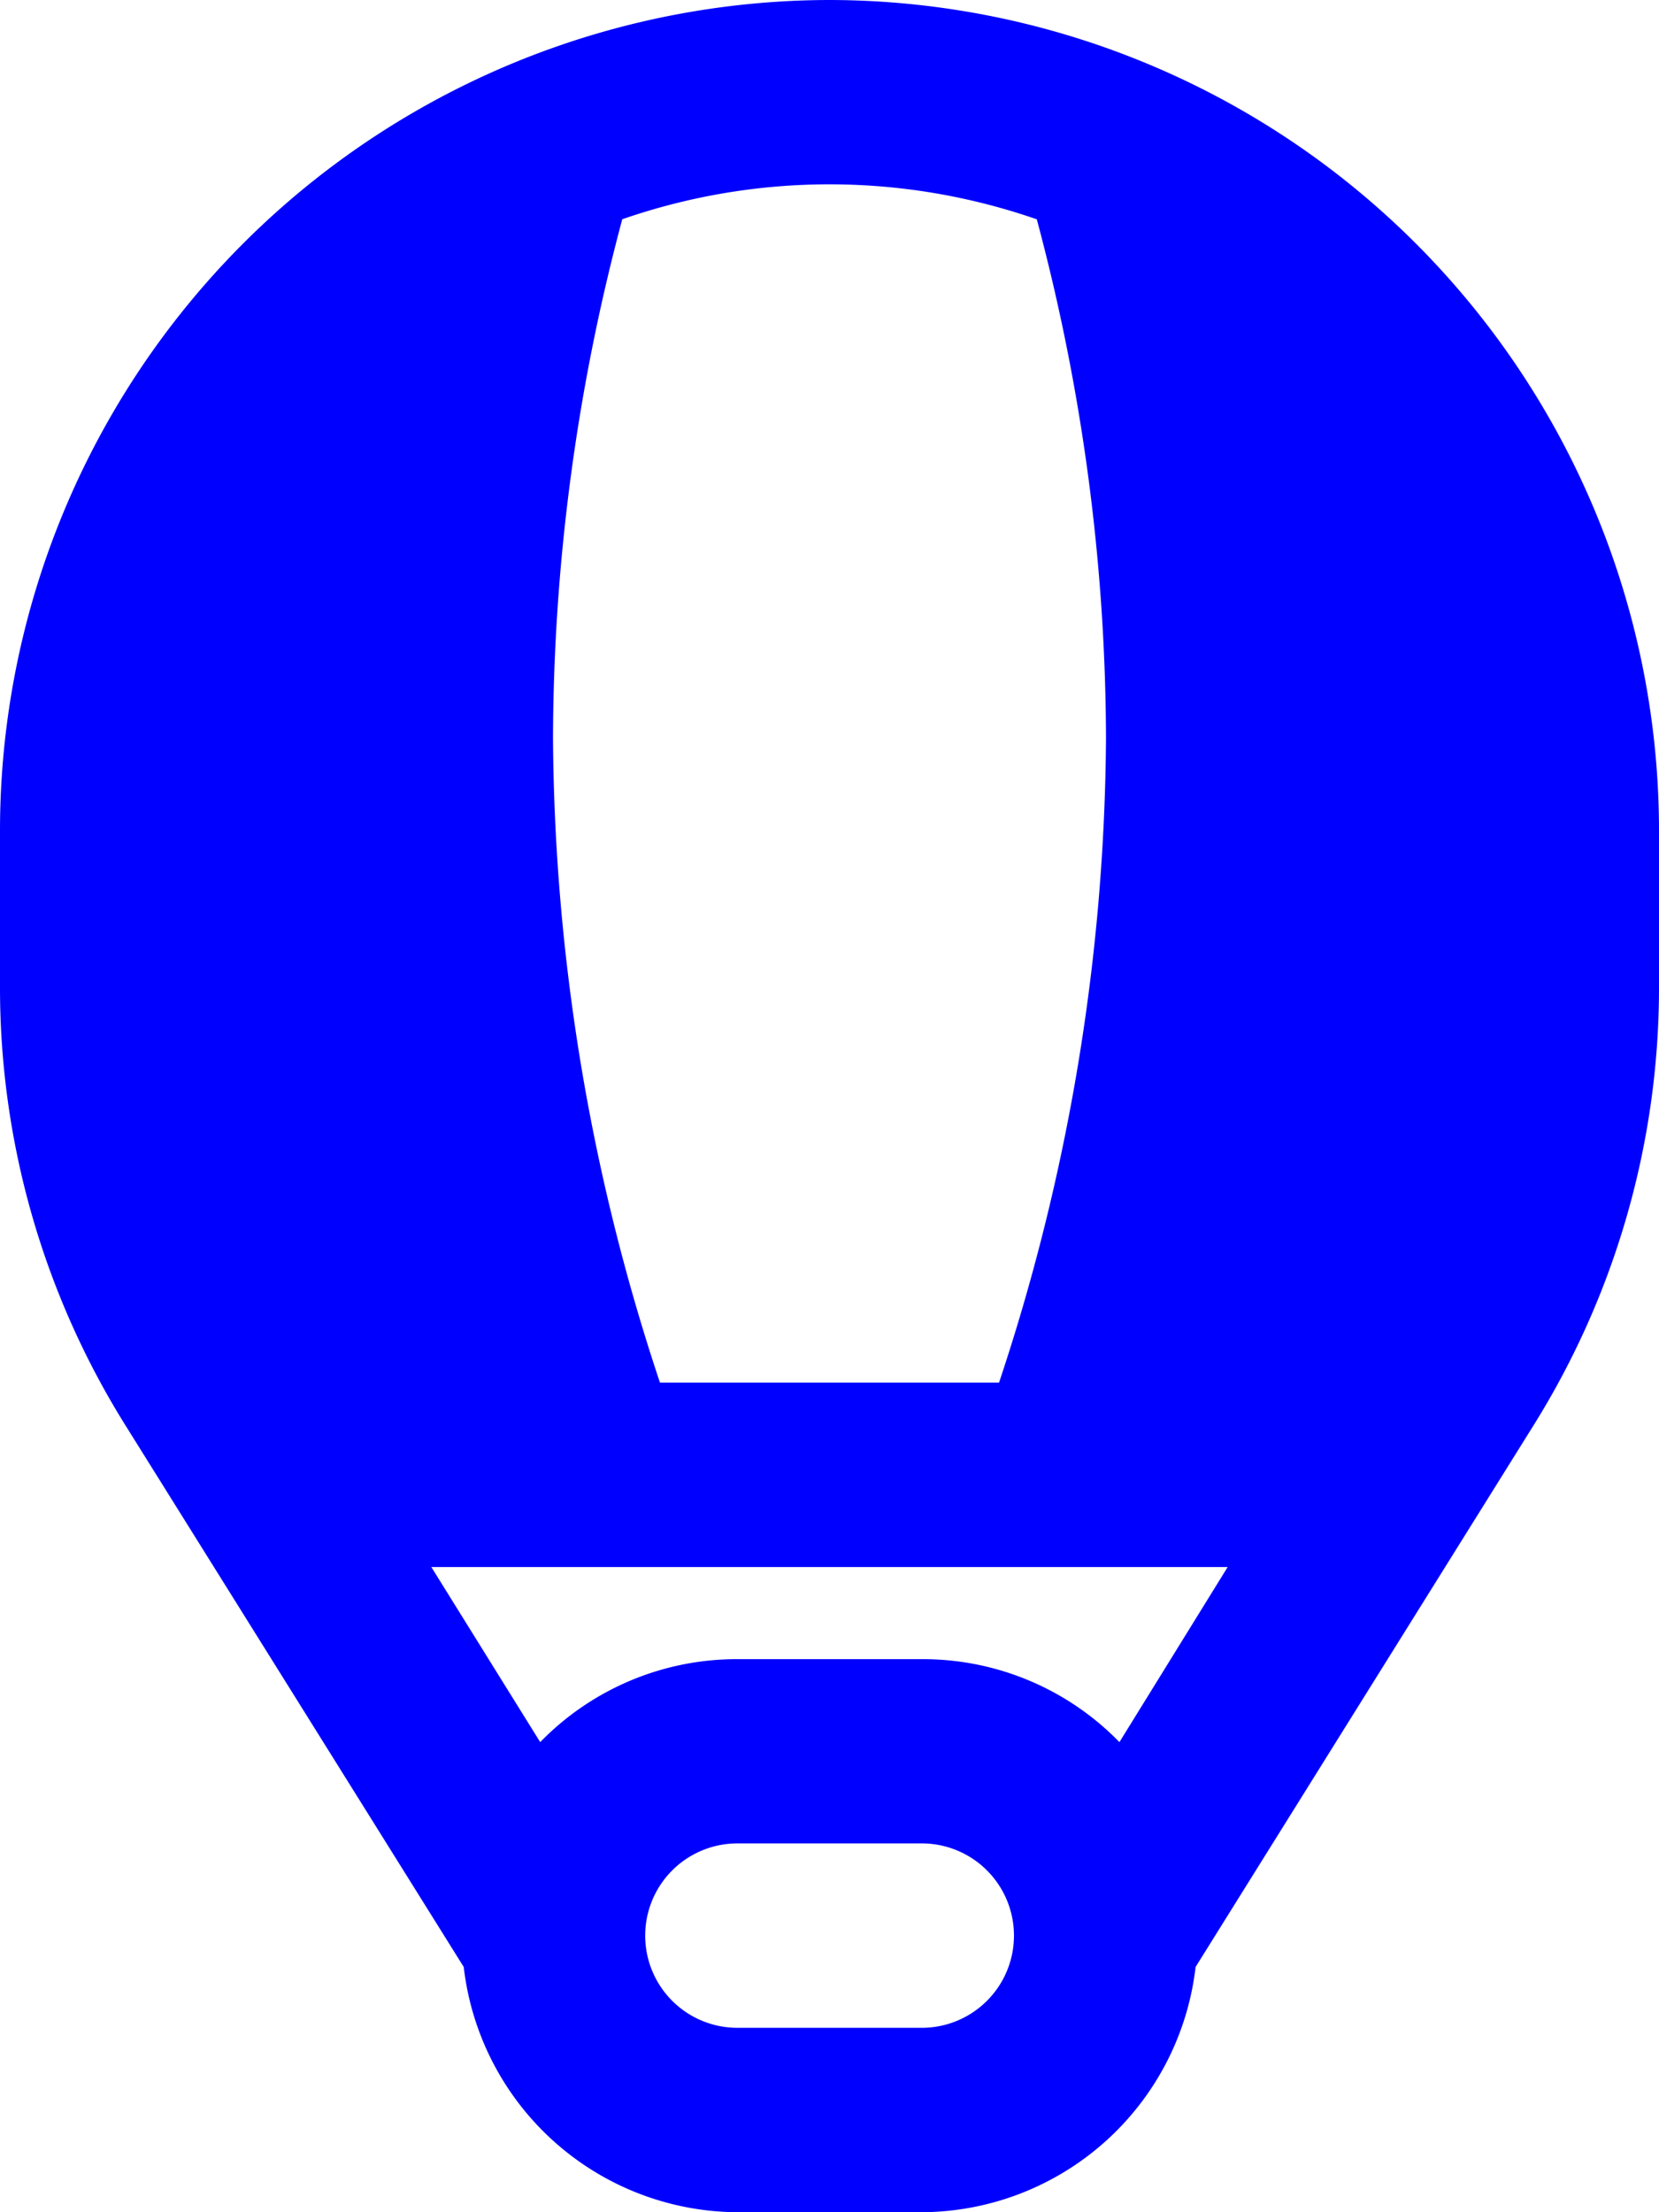
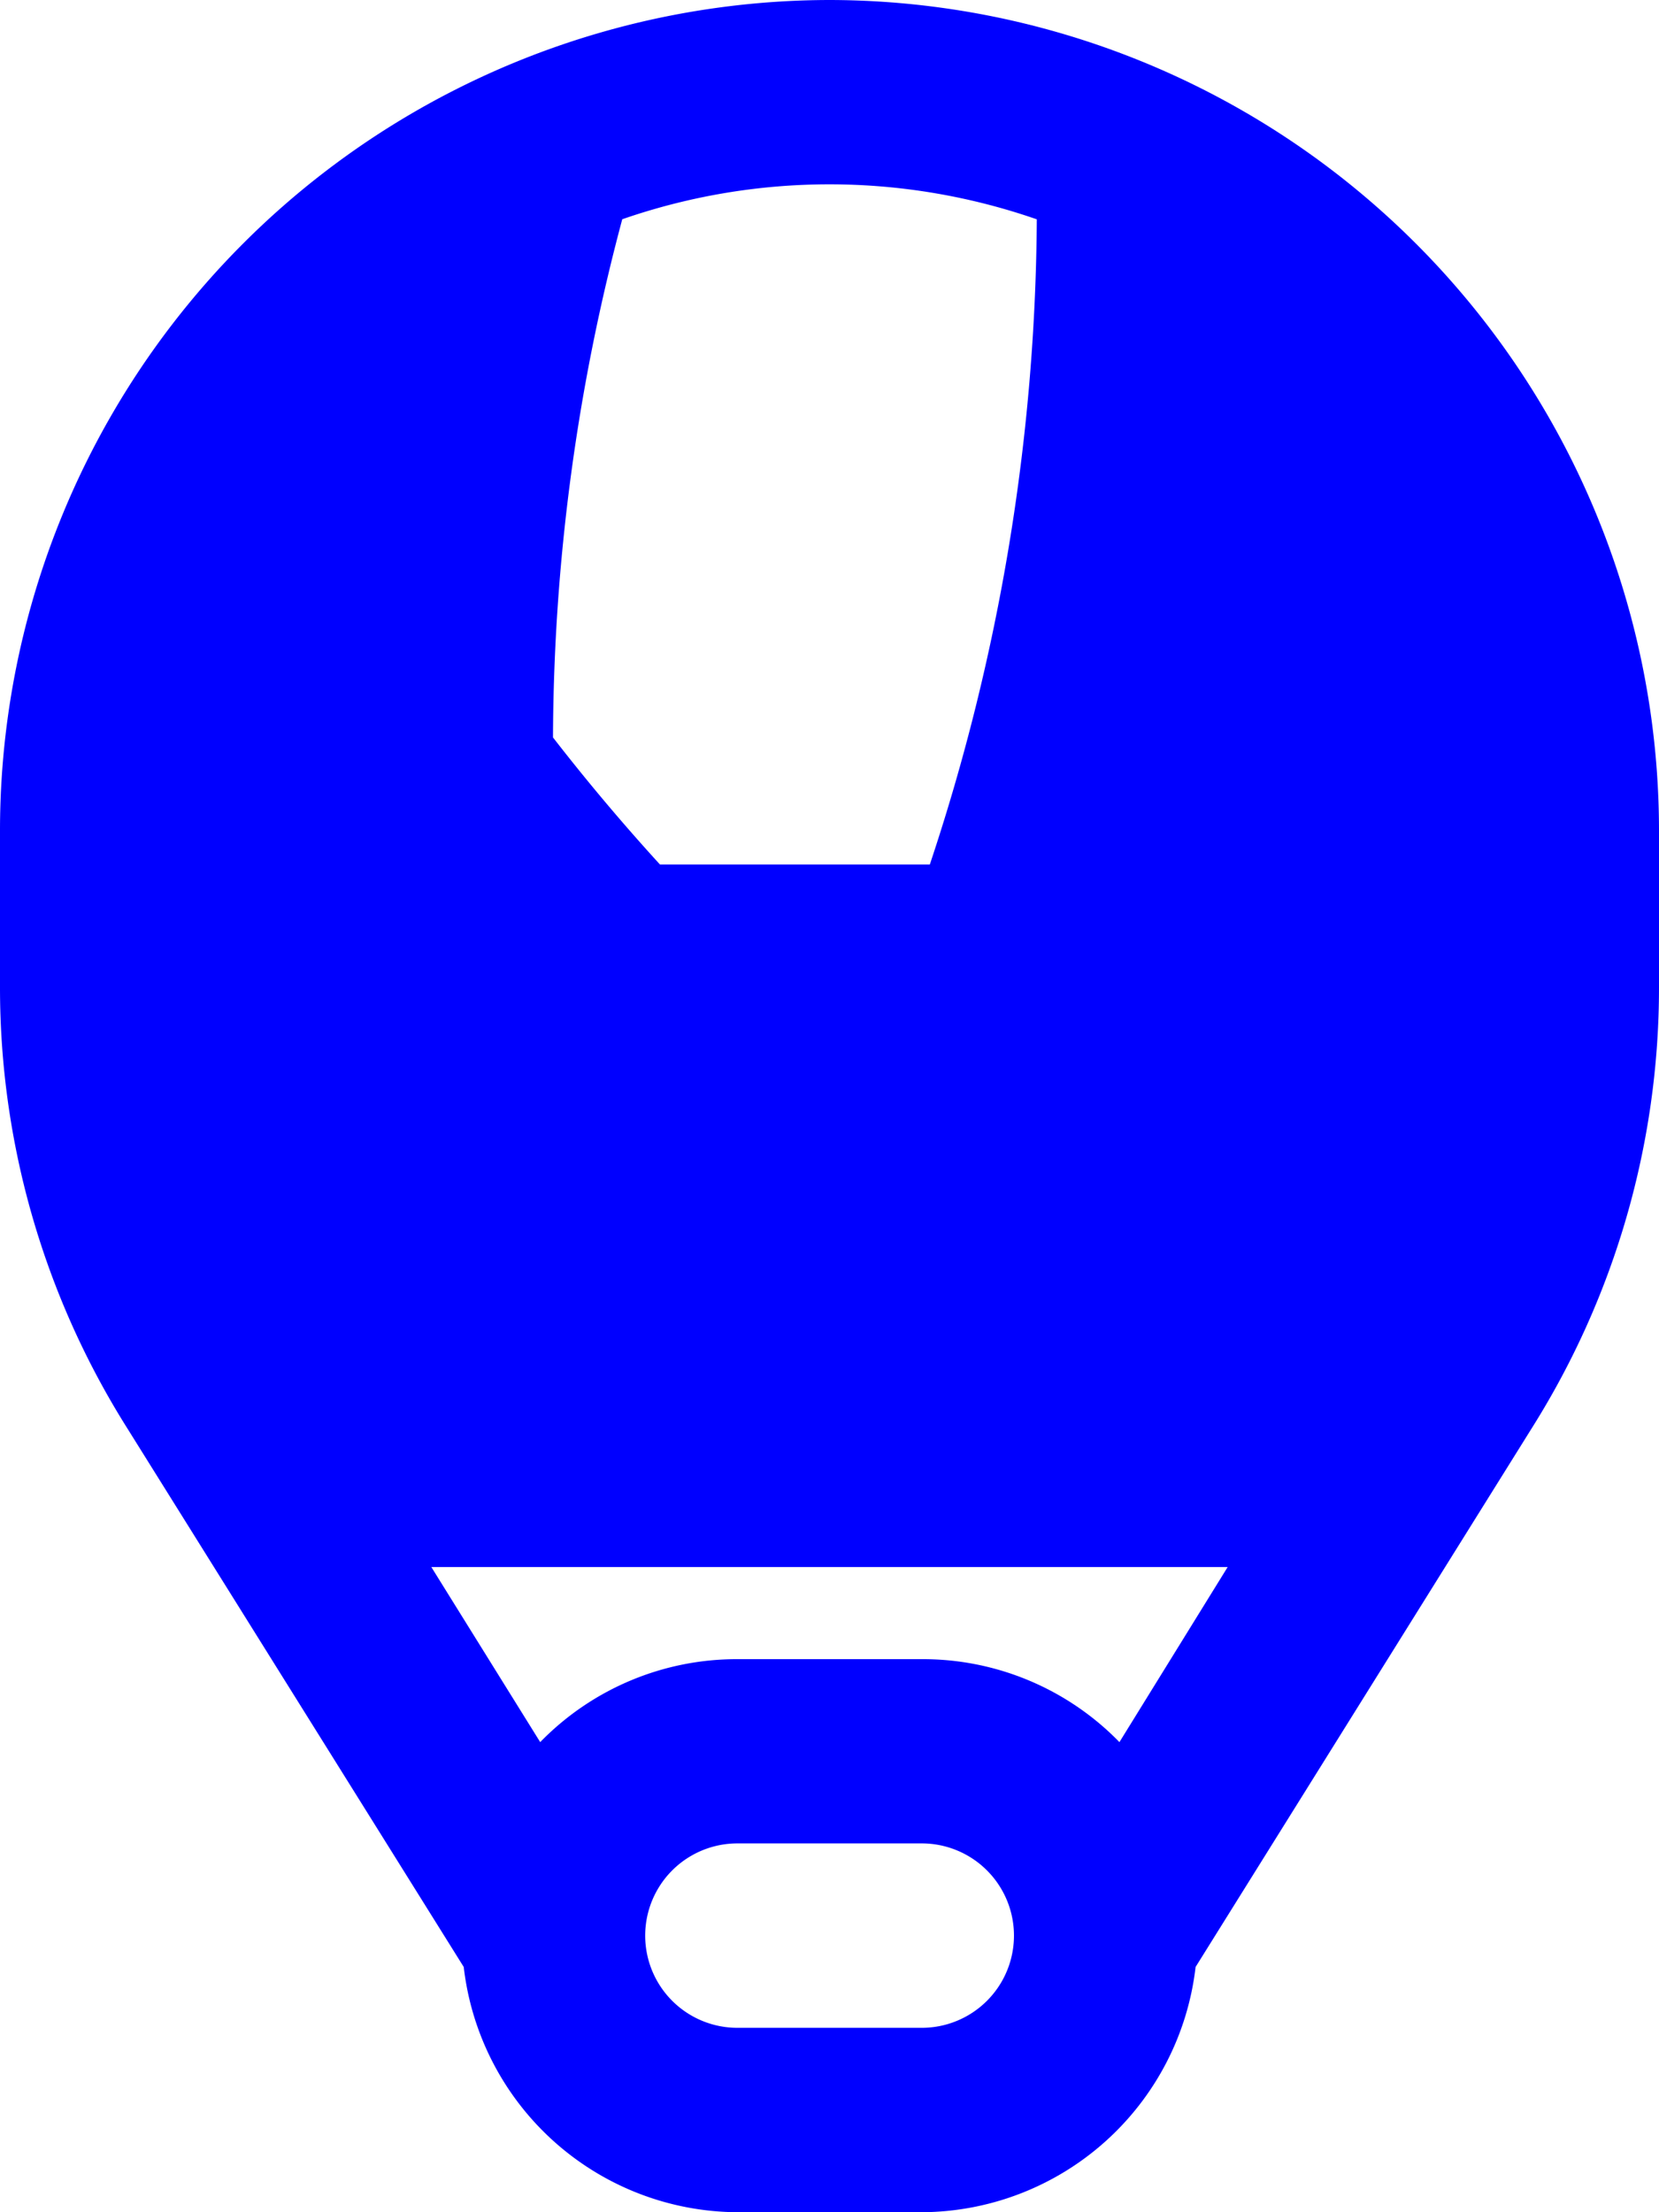
<svg xmlns="http://www.w3.org/2000/svg" width="10.5" height="14" viewBox="0 0 10.5 14">
-   <path id="Trazado_423" data-name="Trazado 423" d="M13.25,0A5.258,5.258,0,0,0,8,5.25v1A5.229,5.229,0,0,0,8.8,9.03l2.135,3.418A1.753,1.753,0,0,0,12.667,14h1.167a1.753,1.753,0,0,0,1.733-1.552L17.7,9.03a5.229,5.229,0,0,0,.8-2.782v-1A5.258,5.258,0,0,0,13.25,0ZM11.937,1.388a4,4,0,0,1,2.625,0A12.819,12.819,0,0,1,15,4.667a13.129,13.129,0,0,1-.677,4.083H12.177A13.129,13.129,0,0,1,11.5,4.667a12.819,12.819,0,0,1,.438-3.278Zm1.9,11.445H12.667a.583.583,0,1,1,0-1.167h1.167a.583.583,0,0,1,0,1.167Zm1.248-1.808a1.735,1.735,0,0,0-1.248-.525H12.667a1.735,1.735,0,0,0-1.248.525L10.73,9.917h5.04Z" transform="translate(-8)" fill="blue" />
+   <path id="Trazado_423" data-name="Trazado 423" d="M13.25,0A5.258,5.258,0,0,0,8,5.25v1A5.229,5.229,0,0,0,8.8,9.03l2.135,3.418A1.753,1.753,0,0,0,12.667,14h1.167a1.753,1.753,0,0,0,1.733-1.552L17.7,9.03a5.229,5.229,0,0,0,.8-2.782v-1A5.258,5.258,0,0,0,13.25,0ZM11.937,1.388a4,4,0,0,1,2.625,0a13.129,13.129,0,0,1-.677,4.083H12.177A13.129,13.129,0,0,1,11.5,4.667a12.819,12.819,0,0,1,.438-3.278Zm1.9,11.445H12.667a.583.583,0,1,1,0-1.167h1.167a.583.583,0,0,1,0,1.167Zm1.248-1.808a1.735,1.735,0,0,0-1.248-.525H12.667a1.735,1.735,0,0,0-1.248.525L10.73,9.917h5.04Z" transform="translate(-8)" fill="blue" />
</svg>